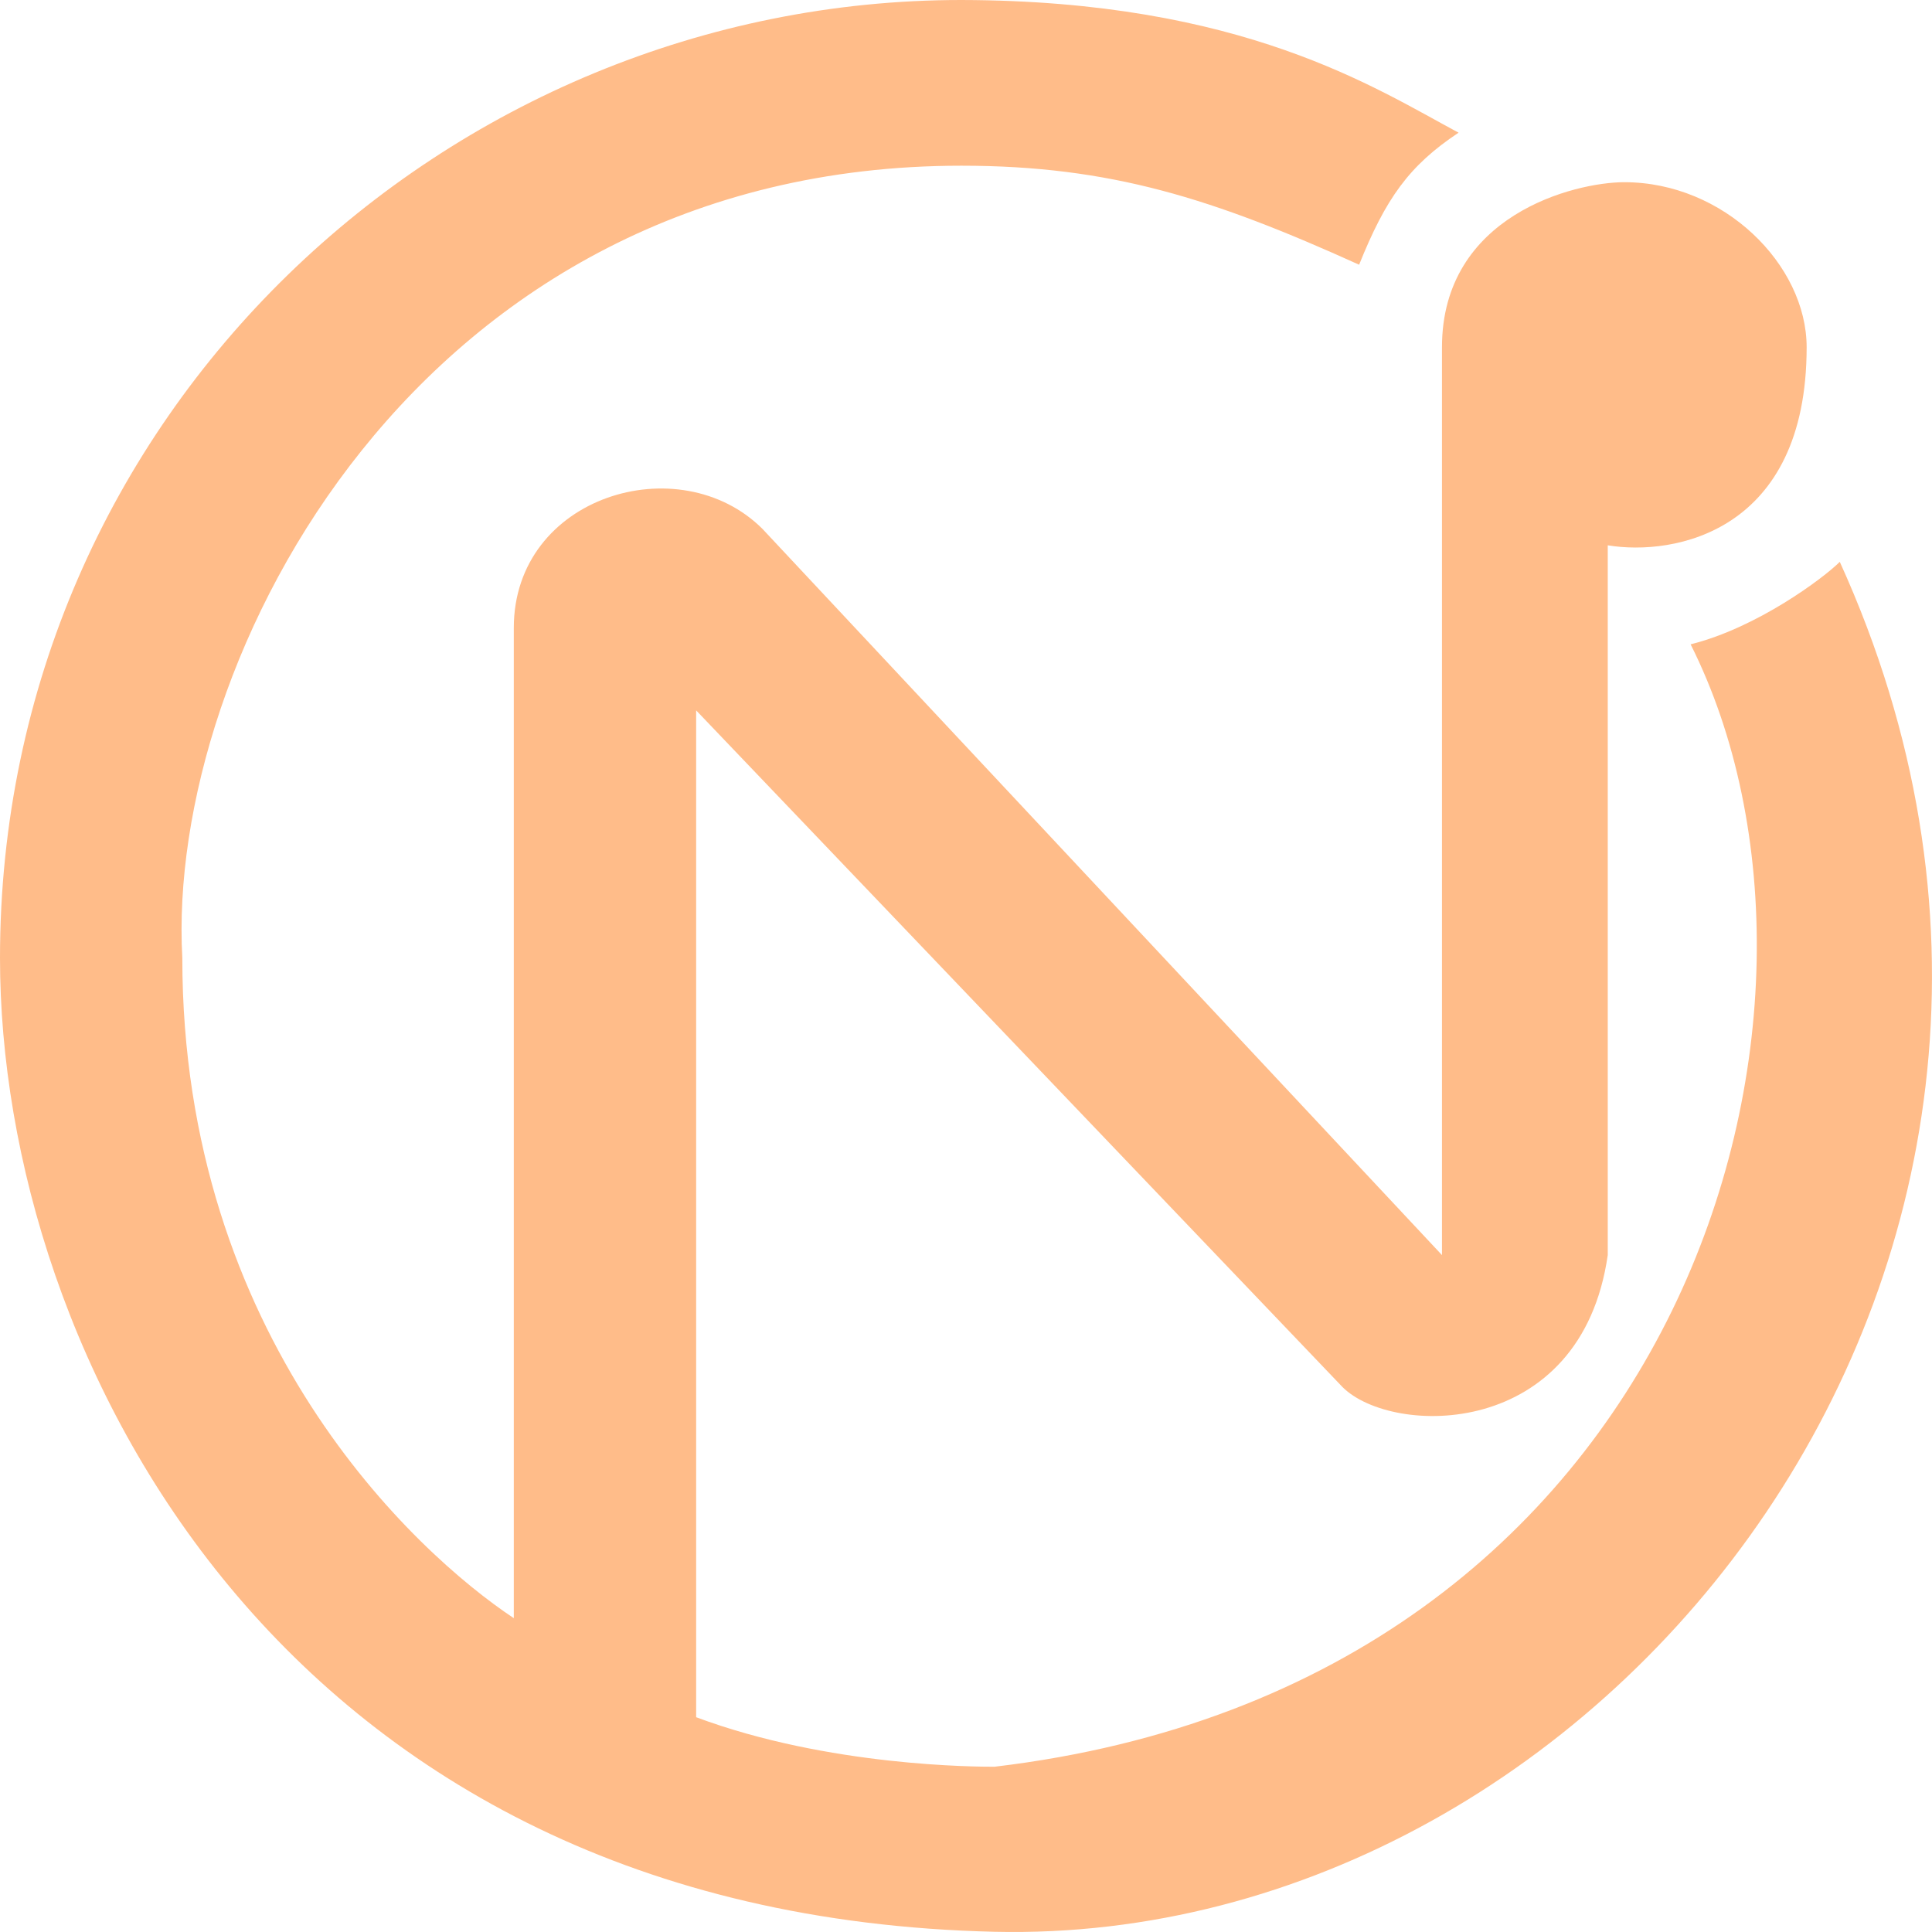
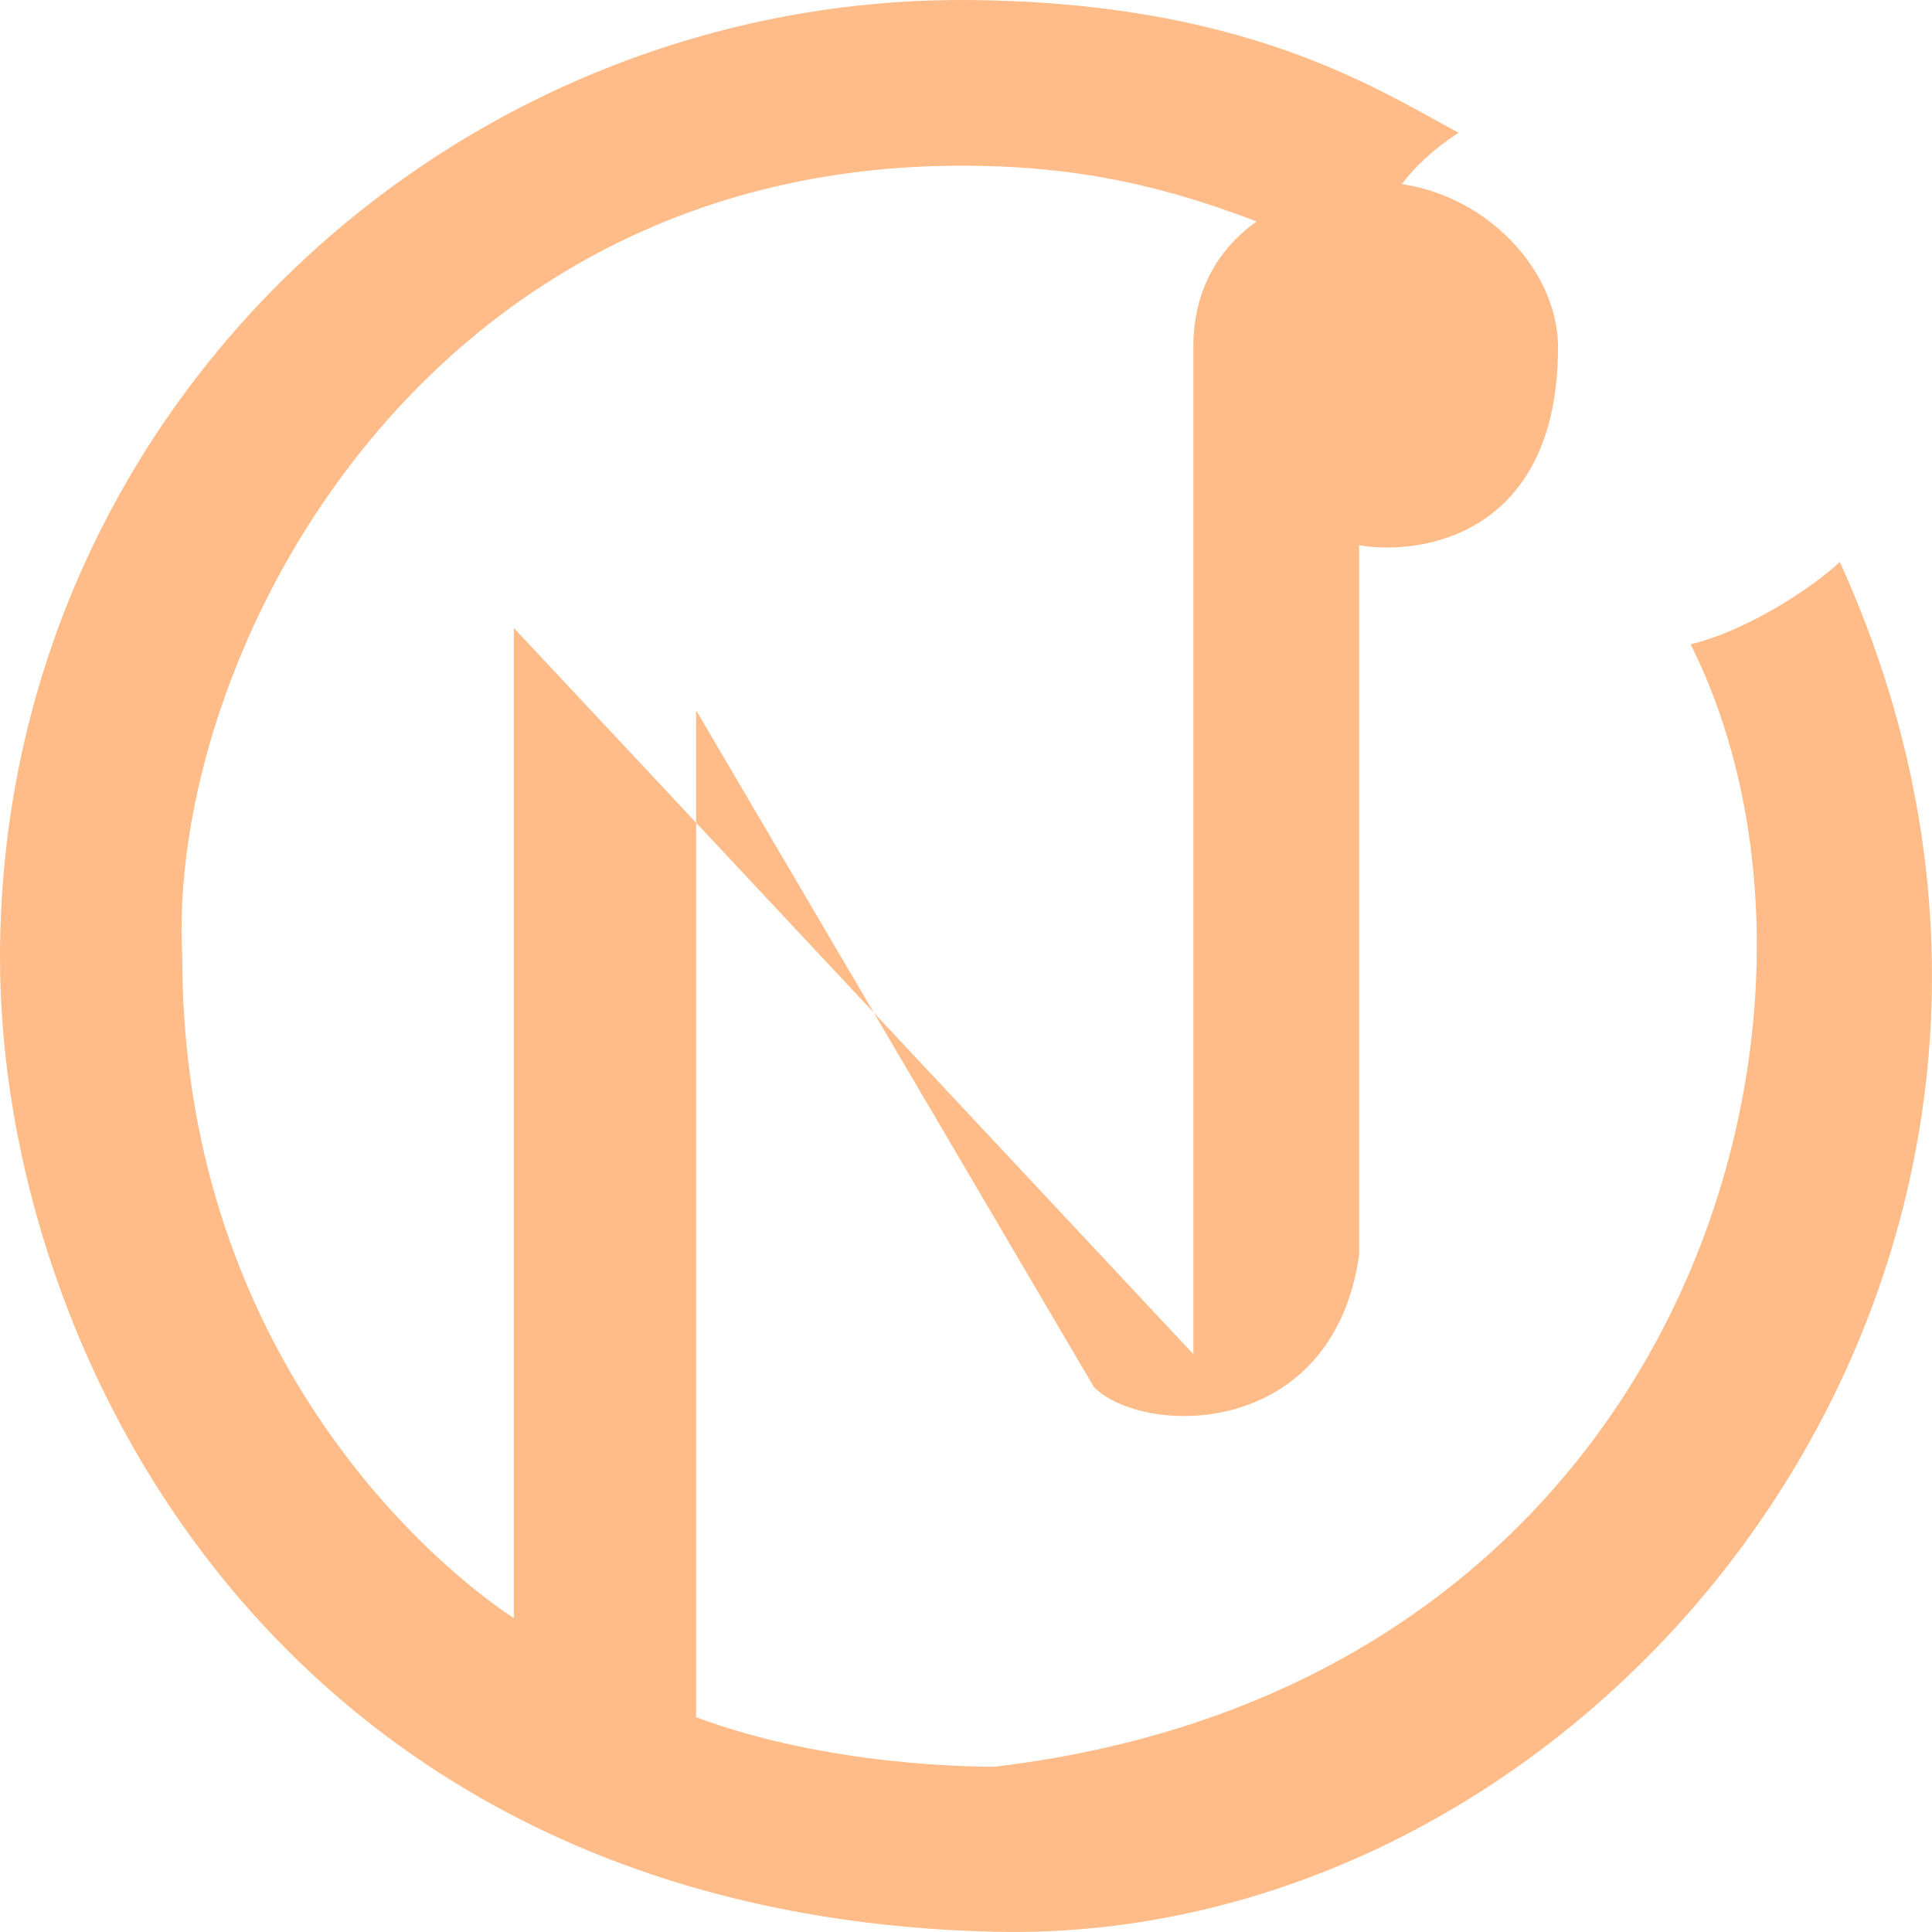
<svg xmlns="http://www.w3.org/2000/svg" width="52" height="52" fill="none">
-   <path fill="#FFBC89" d="M25.874 0c7.584.017 11.153 2.38 13.384 3.571-1.339.889-1.963 1.777-2.677 3.554C32.655 5.348 29.89 4.46 25.874 4.46c-14.632 0-21.413 13.327-20.967 21.323 0 10.218 6.246 15.993 8.922 17.77V16.9c0-3.554 4.462-4.887 6.692-2.666l18.29 19.547V9.346c0-3.554 3.57-4.442 4.908-4.442 2.676 0 4.907 2.221 4.907 4.442 0 4.976-3.569 5.627-5.353 5.331V33.78c-.714 4.976-5.8 4.887-7.138 3.554L18.737 19.12v27.099c3.569 1.333 7.584 1.333 8.03 1.333 18.736-2.222 23.643-20.436 18.736-30.21 1.785-.444 3.57-1.776 4.015-2.22 8.476 18.658-6.16 37.256-22.751 36.872C7.584 51.55 0 36.446 0 25.784 0 11.123 12.045 0 25.874 0Z" />
+   <path fill="#FFBC89" d="M25.874 0c7.584.017 11.153 2.38 13.384 3.571-1.339.889-1.963 1.777-2.677 3.554C32.655 5.348 29.89 4.46 25.874 4.46c-14.632 0-21.413 13.327-20.967 21.323 0 10.218 6.246 15.993 8.922 17.77V16.9l18.29 19.547V9.346c0-3.554 3.57-4.442 4.908-4.442 2.676 0 4.907 2.221 4.907 4.442 0 4.976-3.569 5.627-5.353 5.331V33.78c-.714 4.976-5.8 4.887-7.138 3.554L18.737 19.12v27.099c3.569 1.333 7.584 1.333 8.03 1.333 18.736-2.222 23.643-20.436 18.736-30.21 1.785-.444 3.57-1.776 4.015-2.22 8.476 18.658-6.16 37.256-22.751 36.872C7.584 51.55 0 36.446 0 25.784 0 11.123 12.045 0 25.874 0Z" />
</svg>